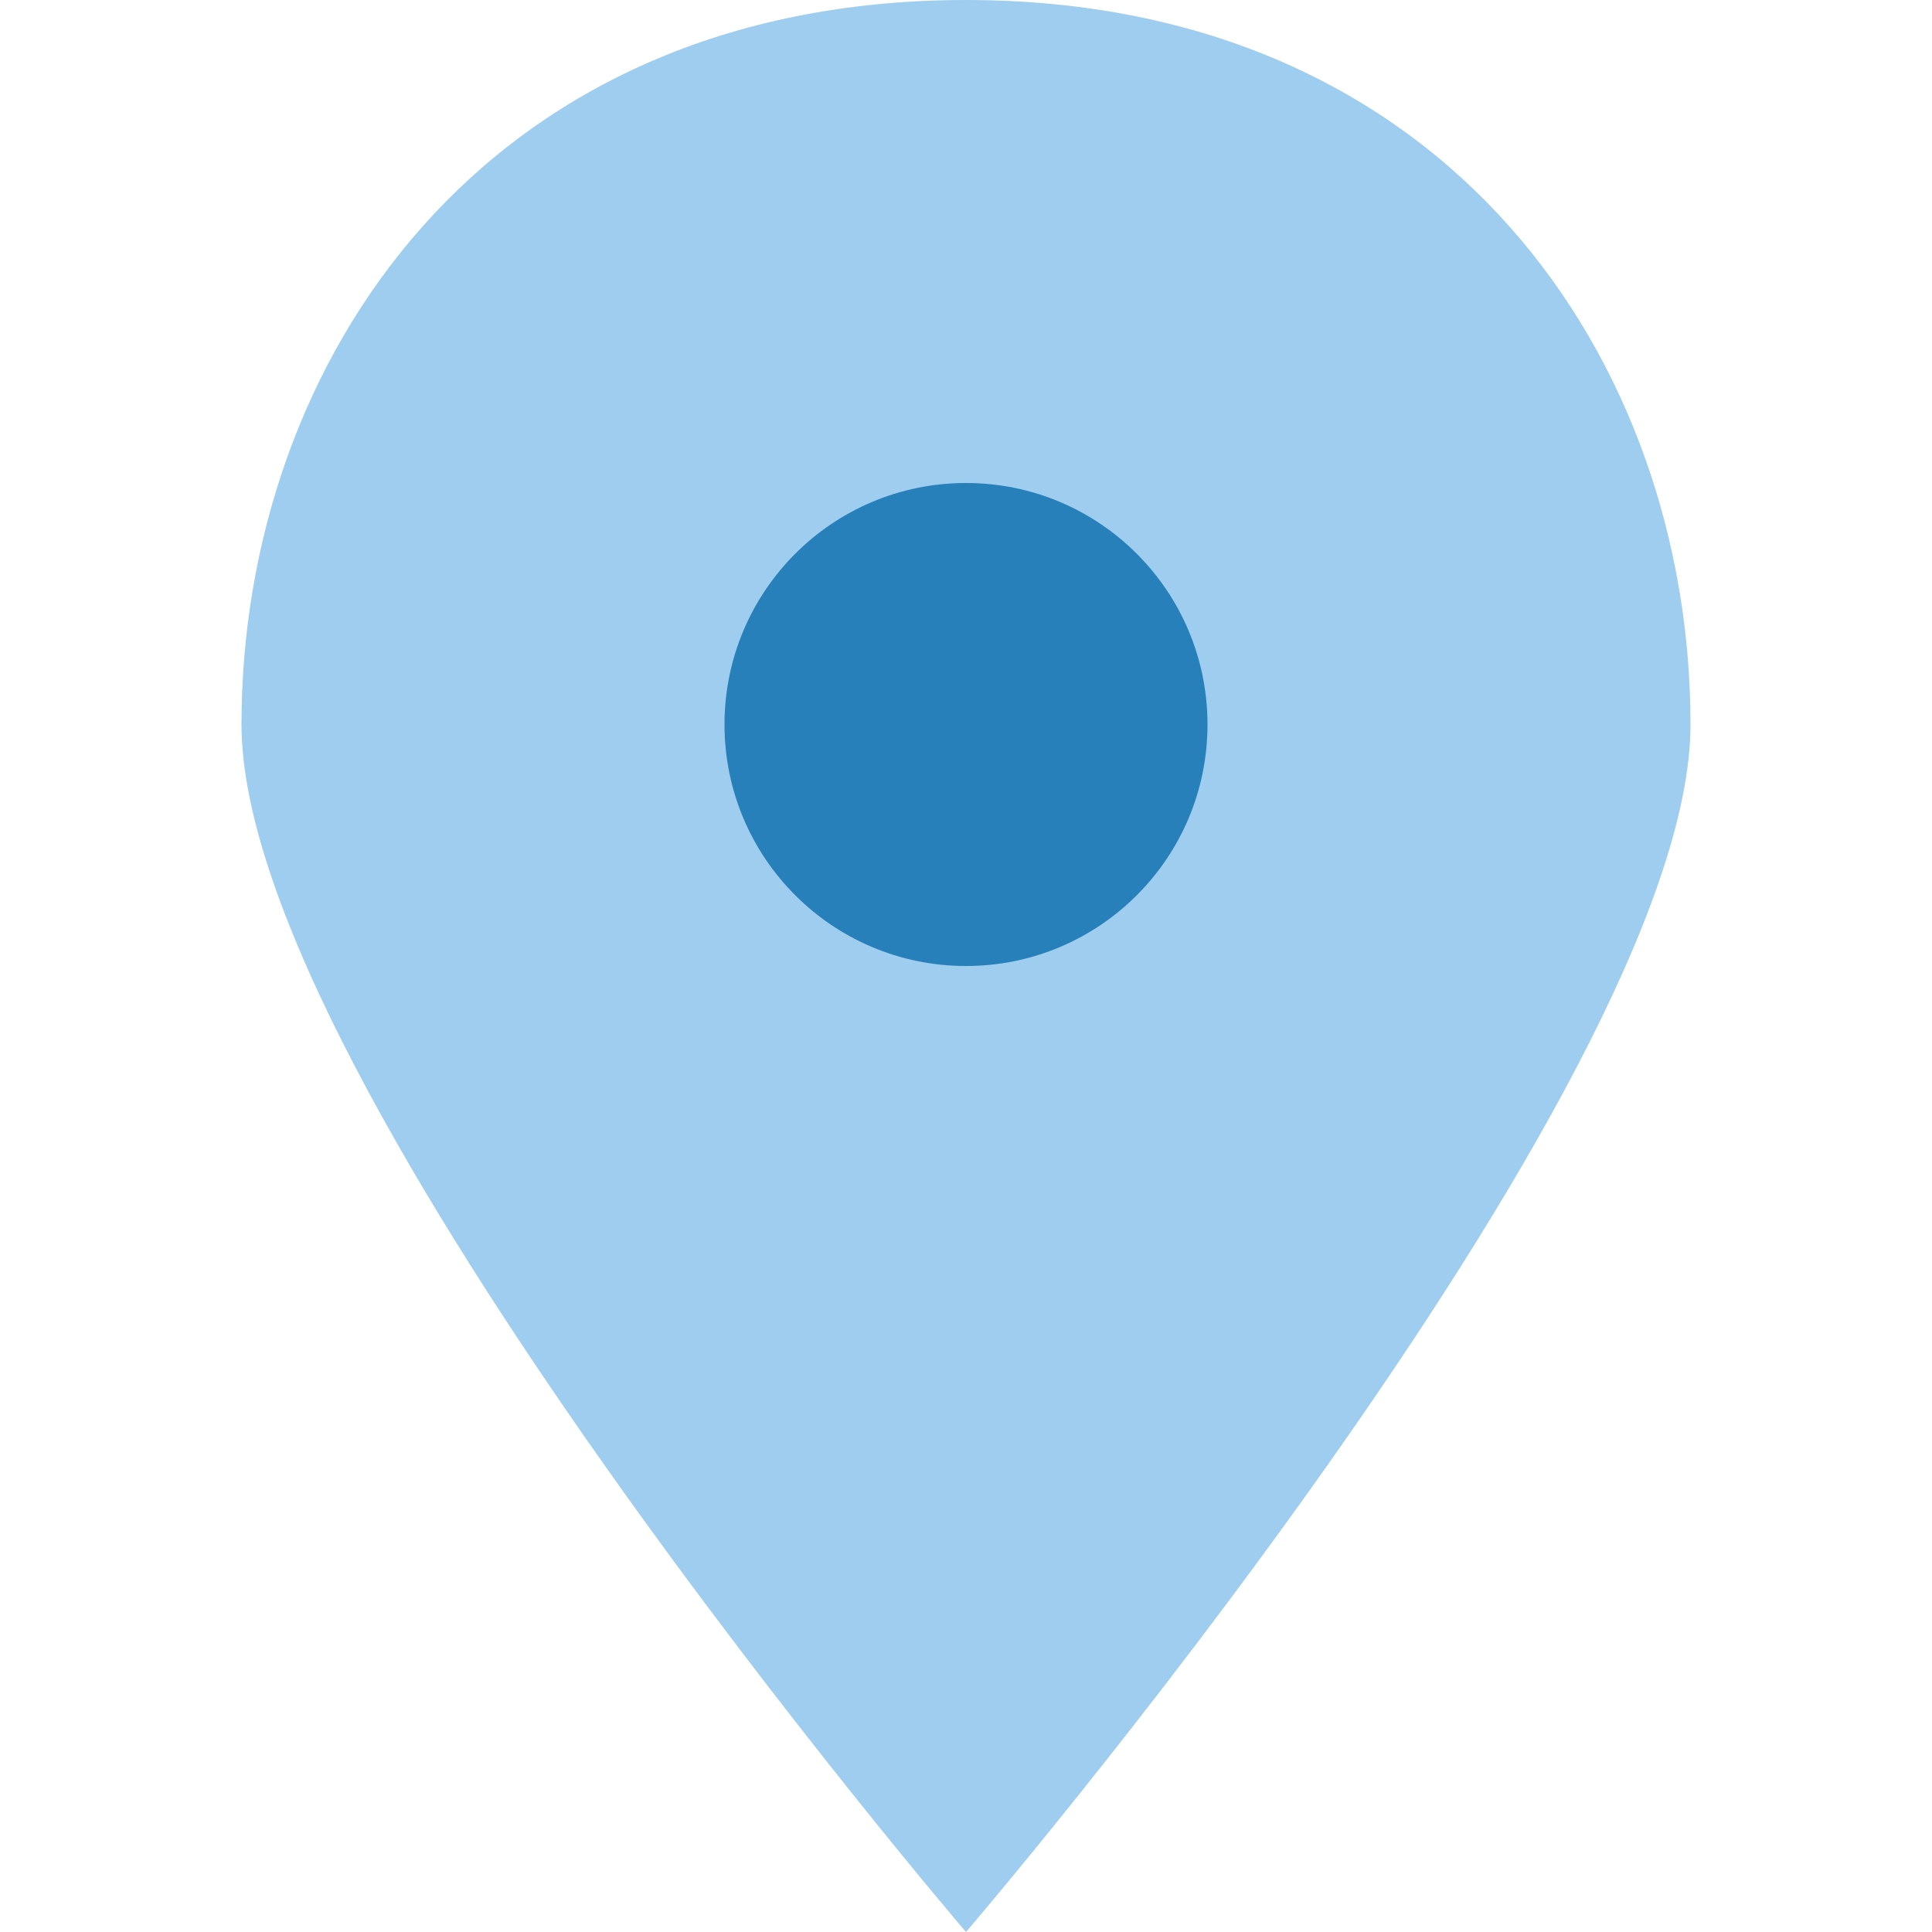
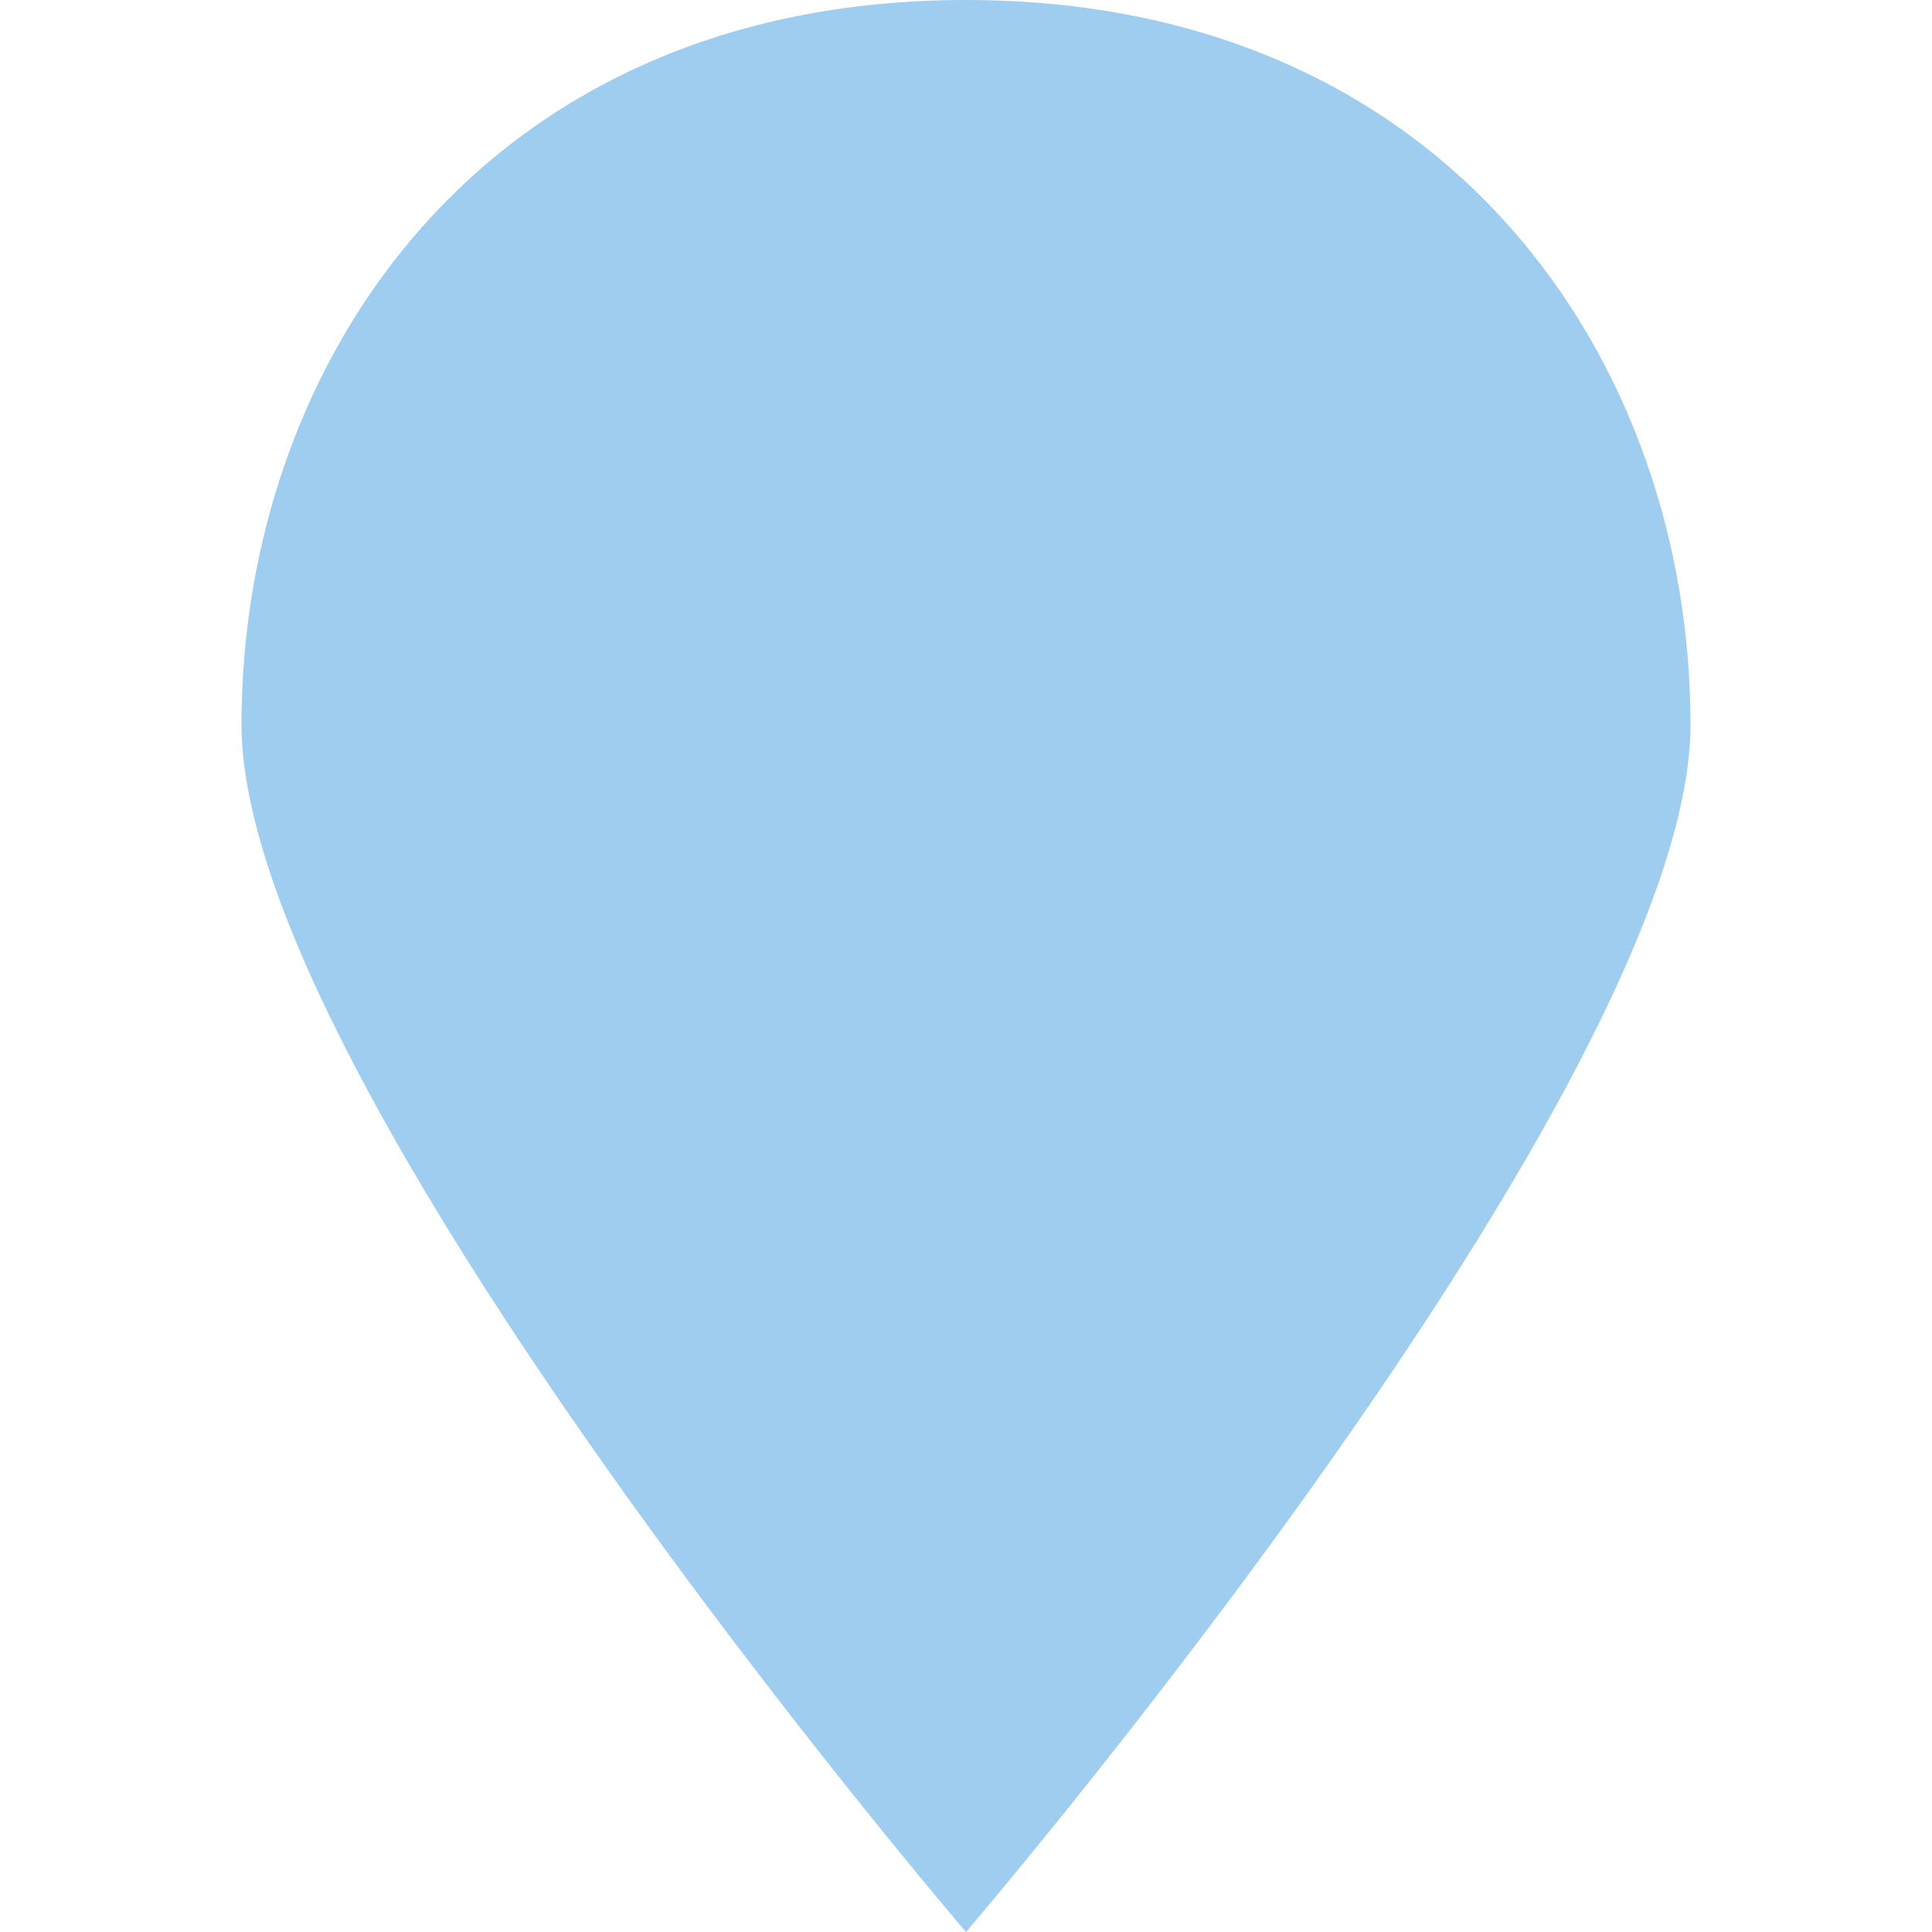
<svg xmlns="http://www.w3.org/2000/svg" version="1.1" id="Layer_1" x="0px" y="0px" viewBox="0 0 24 24" style="enable-background:new 0 0 24 24;" xml:space="preserve">
  <style type="text/css">
	.st0{fill:#9ECDEF;}
	.st1{fill:#2880BA;}
</style>
  <title>Asset 87</title>
  <g>
    <g id="Layer_1-2">
      <path class="st0" d="M12,0C6,0,3,4.5,3,9s9,15,9,15s9-10.5,9-15S18,0,12,0z" />
-       <circle class="st1" cx="12" cy="9" r="3" />
    </g>
  </g>
</svg>